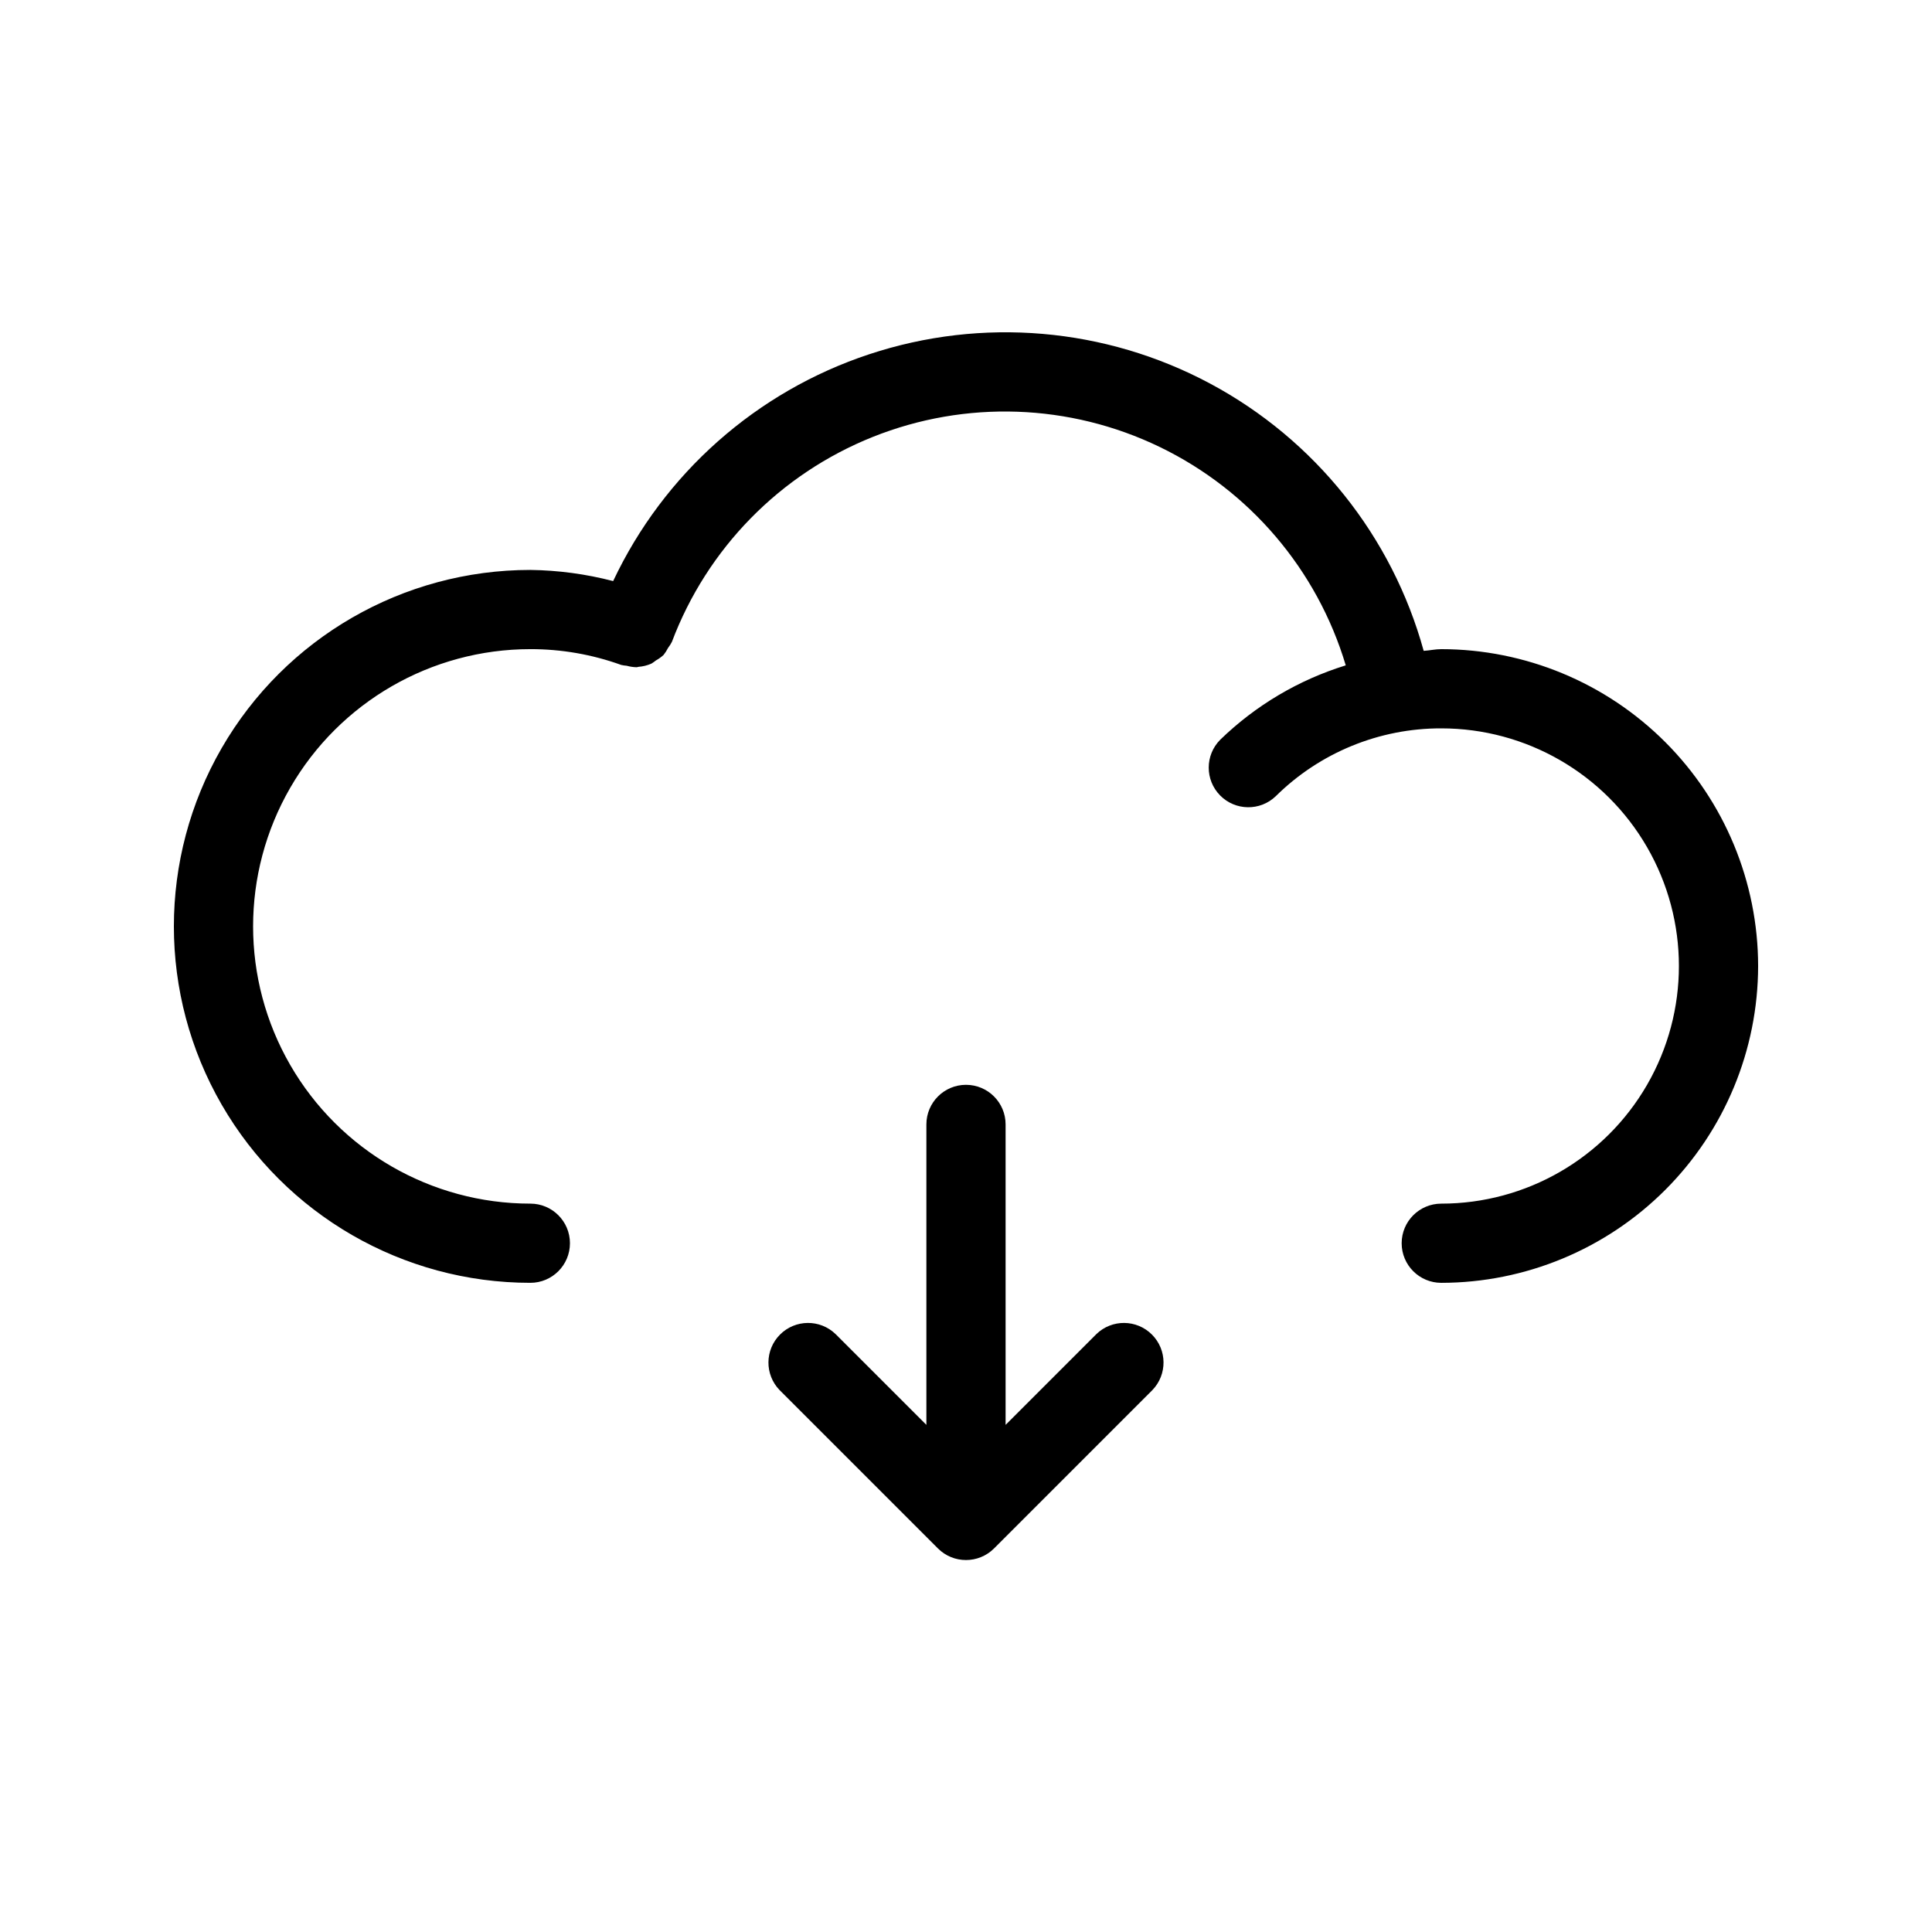
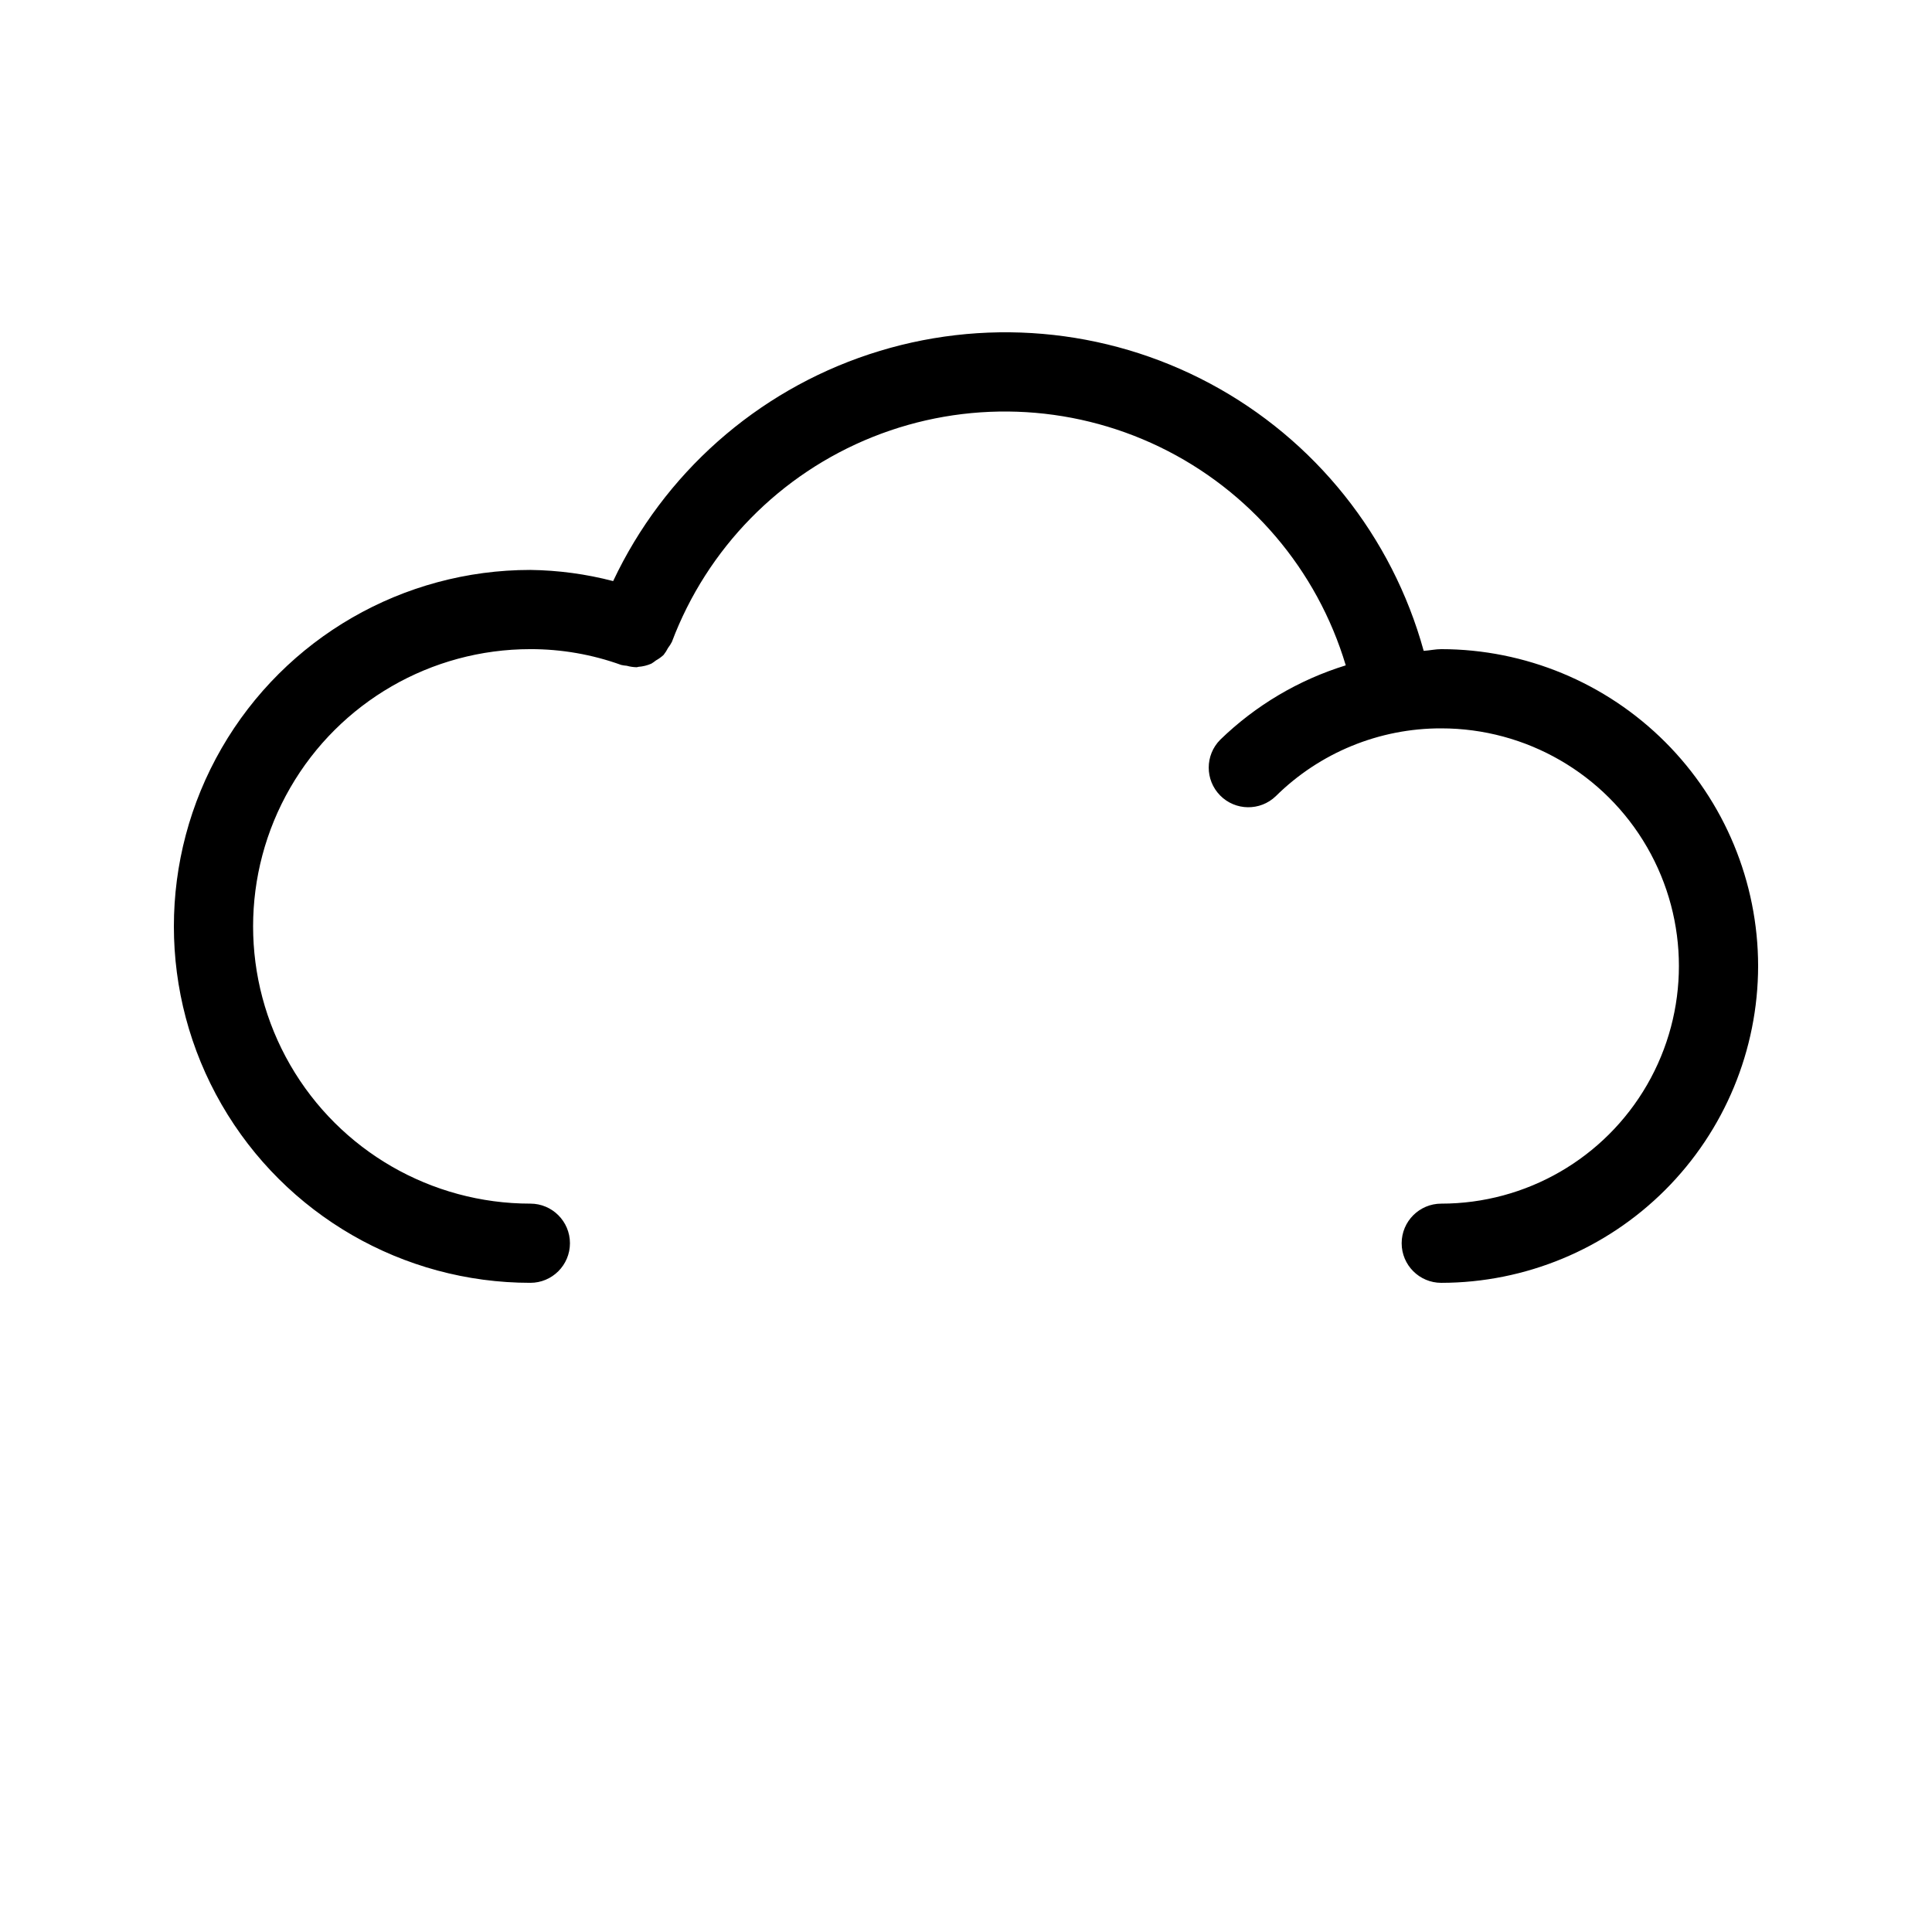
<svg xmlns="http://www.w3.org/2000/svg" fill="#000000" width="800px" height="800px" version="1.1" viewBox="144 144 512 512">
  <g>
    <path d="m609.92 400c-0.023 22.262-8.879 43.602-24.621 59.344s-37.086 24.598-59.348 24.621c-5.797 0-10.496-4.699-10.496-10.492 0-5.797 4.699-10.496 10.496-10.496 22.5 0 43.293-12.004 54.539-31.488 11.25-19.488 11.25-43.492 0-62.977-11.246-19.484-32.039-31.488-54.539-31.488-16.418-0.035-32.188 6.43-43.859 17.977-4.144 3.984-10.723 3.891-14.754-0.207-4.031-4.098-4.016-10.68 0.035-14.758 9.379-9.102 20.777-15.855 33.266-19.711-7.586-25.367-25.488-46.371-49.328-57.887-23.844-11.512-51.426-12.473-76.012-2.648-24.582 9.828-43.906 29.539-53.238 54.312-0.289 0.566-0.633 1.105-1.023 1.605-0.328 0.656-0.723 1.277-1.18 1.855-0.617 0.57-1.305 1.062-2.039 1.469-0.383 0.309-0.785 0.59-1.203 0.844-1.082 0.473-2.238 0.758-3.418 0.844-0.16 0.016-0.301 0.098-0.465 0.109v-0.004c-0.891-0.016-1.773-0.145-2.629-0.387-0.492-0.035-0.98-0.109-1.461-0.215-7.727-2.789-15.883-4.207-24.098-4.191-26.25 0-50.504 14.004-63.629 36.734-13.125 22.734-13.125 50.742 0 73.473 13.125 22.734 37.379 36.738 63.629 36.738 5.797 0 10.496 4.699 10.496 10.496 0 5.793-4.699 10.492-10.496 10.492-33.75 0-64.934-18.004-81.809-47.23s-16.875-65.238 0-94.465c16.875-29.227 48.059-47.23 81.809-47.23 7.406 0.094 14.777 1.086 21.945 2.957 13.434-28.492 37.965-50.223 67.871-60.117 29.902-9.895 62.555-7.082 90.328 7.773 27.773 14.859 48.234 40.465 56.602 70.832 1.566-0.09 3.078-0.453 4.66-0.453 22.262 0.023 43.605 8.879 59.348 24.621 15.742 15.742 24.598 37.086 24.621 59.348z" />
-     <path d="m449.4 512.38-41.973 41.973h0.004c-4.109 4.098-10.762 4.098-14.867 0l-41.973-41.973c-3.977-4.117-3.922-10.664 0.129-14.711 4.047-4.051 10.594-4.106 14.711-0.129l24.07 24.066v-79.621c0-5.797 4.699-10.496 10.496-10.496s10.496 4.699 10.496 10.496v79.621l24.066-24.066c4.117-3.977 10.664-3.922 14.711 0.129 4.051 4.047 4.106 10.594 0.129 14.711z" />
  </g>
</svg>